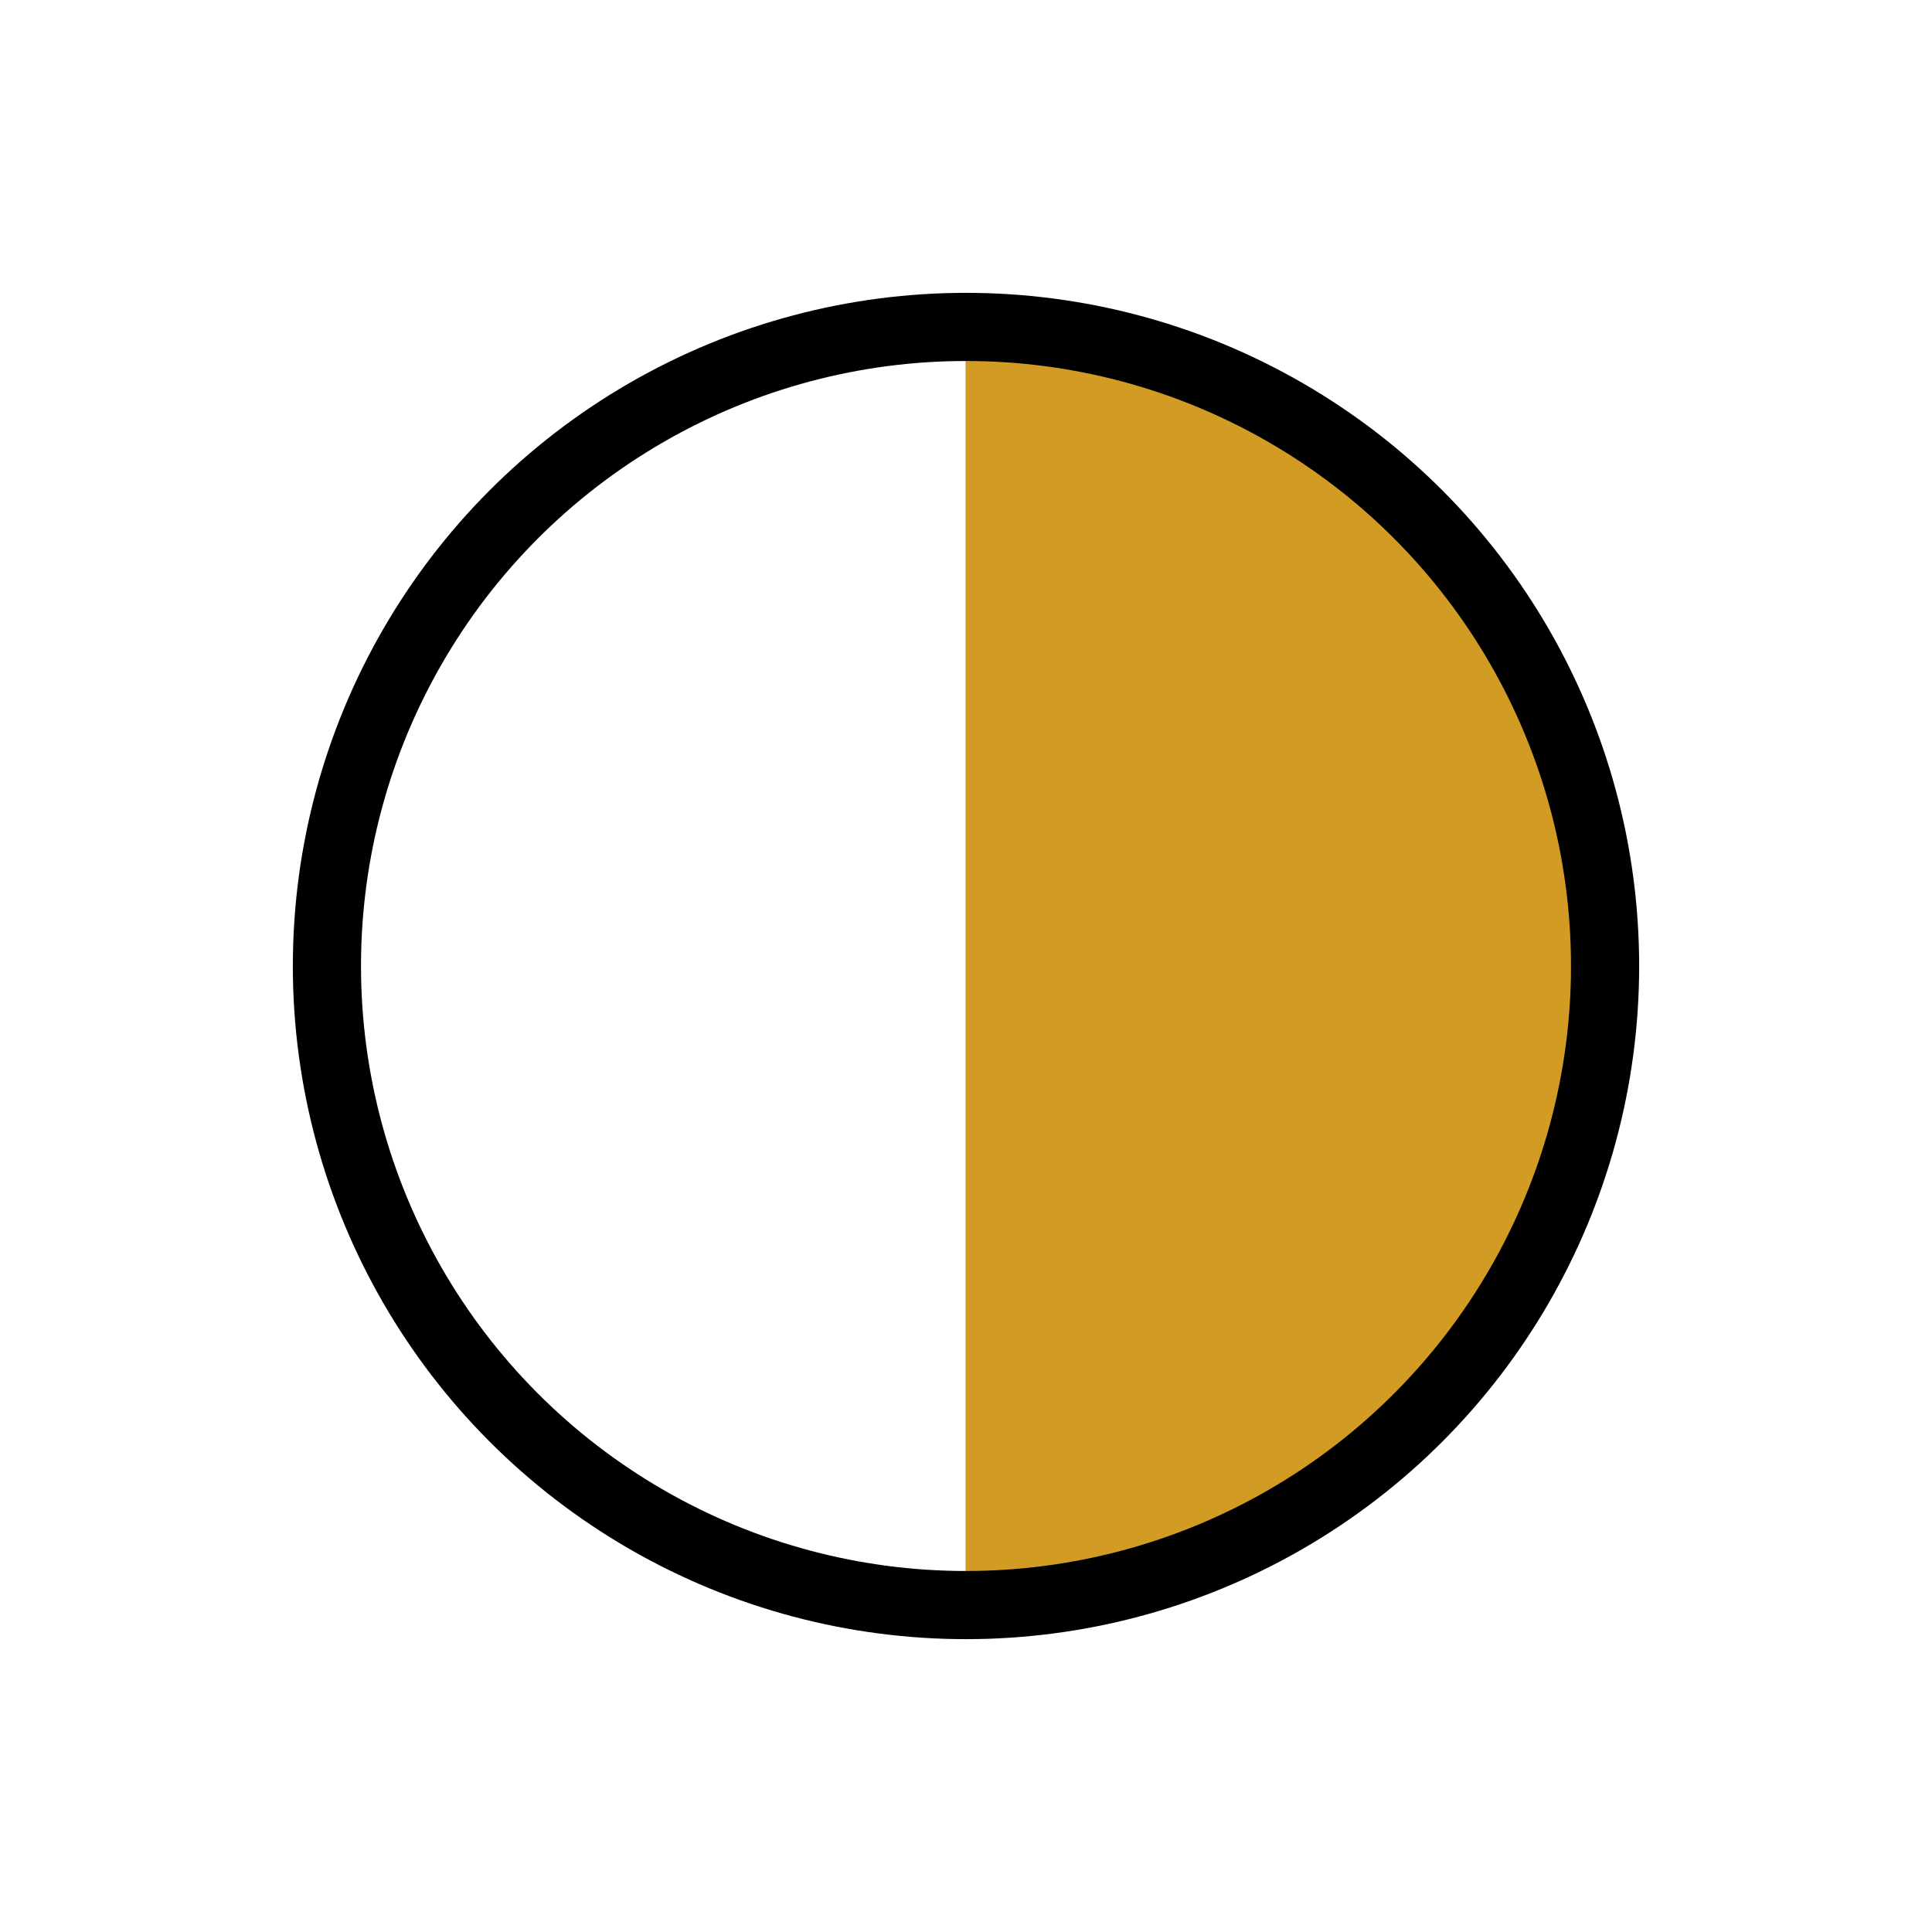
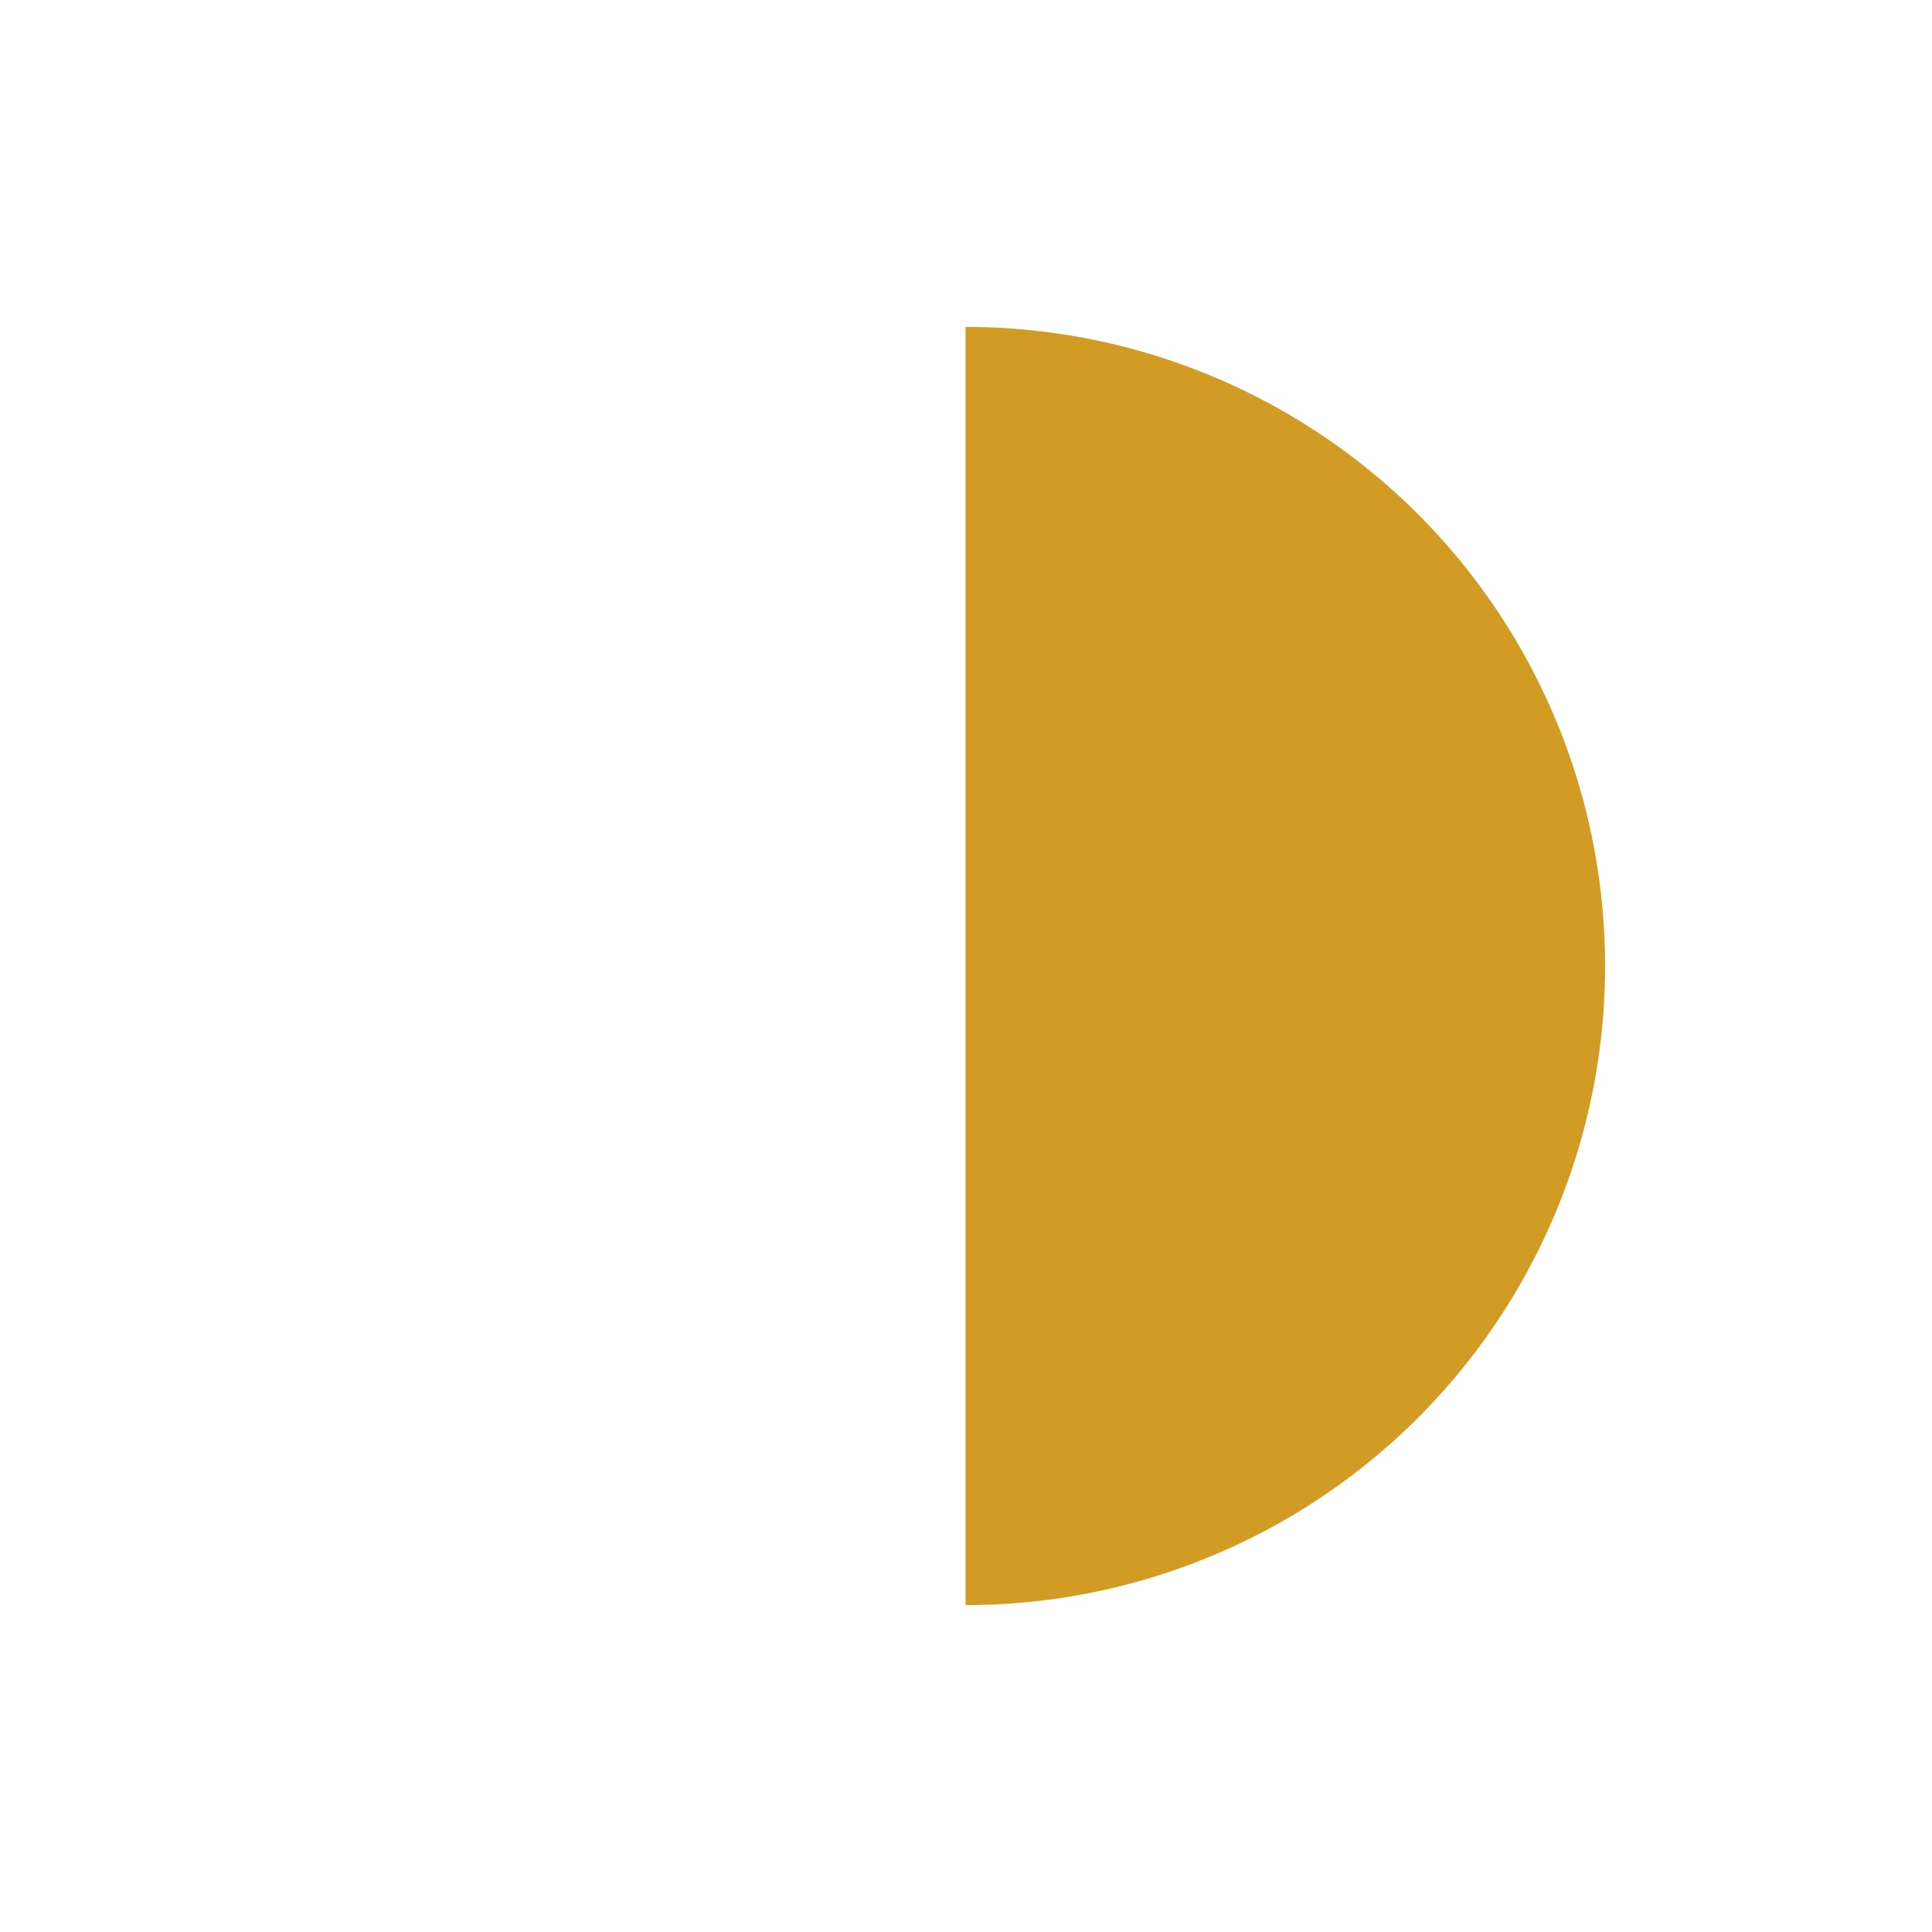
<svg xmlns="http://www.w3.org/2000/svg" viewBox="0 0 170.08 170.08">
  <defs>
    <style>.e61fe8da-80ef-456d-b009-731ae7d5017d{fill:#d29c24;}.ab902a36-0417-4d2f-b4b1-44a66c5ba4d6{fill:none;stroke:#000;stroke-miterlimit:10;stroke-width:6px;}</style>
  </defs>
  <g id="b95d51b6-dfcd-49c8-9845-e9b883f23221" data-name="ebene 2">
-     <path class="e61fe8da-80ef-456d-b009-731ae7d5017d" d="M141.3,85A56.26,56.26,0,0,1,85,141.3V28.78A56.26,56.26,0,0,1,141.3,85Z" />
-     <circle class="ab902a36-0417-4d2f-b4b1-44a66c5ba4d6" cx="85.04" cy="85.04" r="56.26" />
+     <path class="e61fe8da-80ef-456d-b009-731ae7d5017d" d="M141.3,85A56.26,56.26,0,0,1,85,141.3V28.78A56.26,56.26,0,0,1,141.3,85" />
  </g>
</svg>